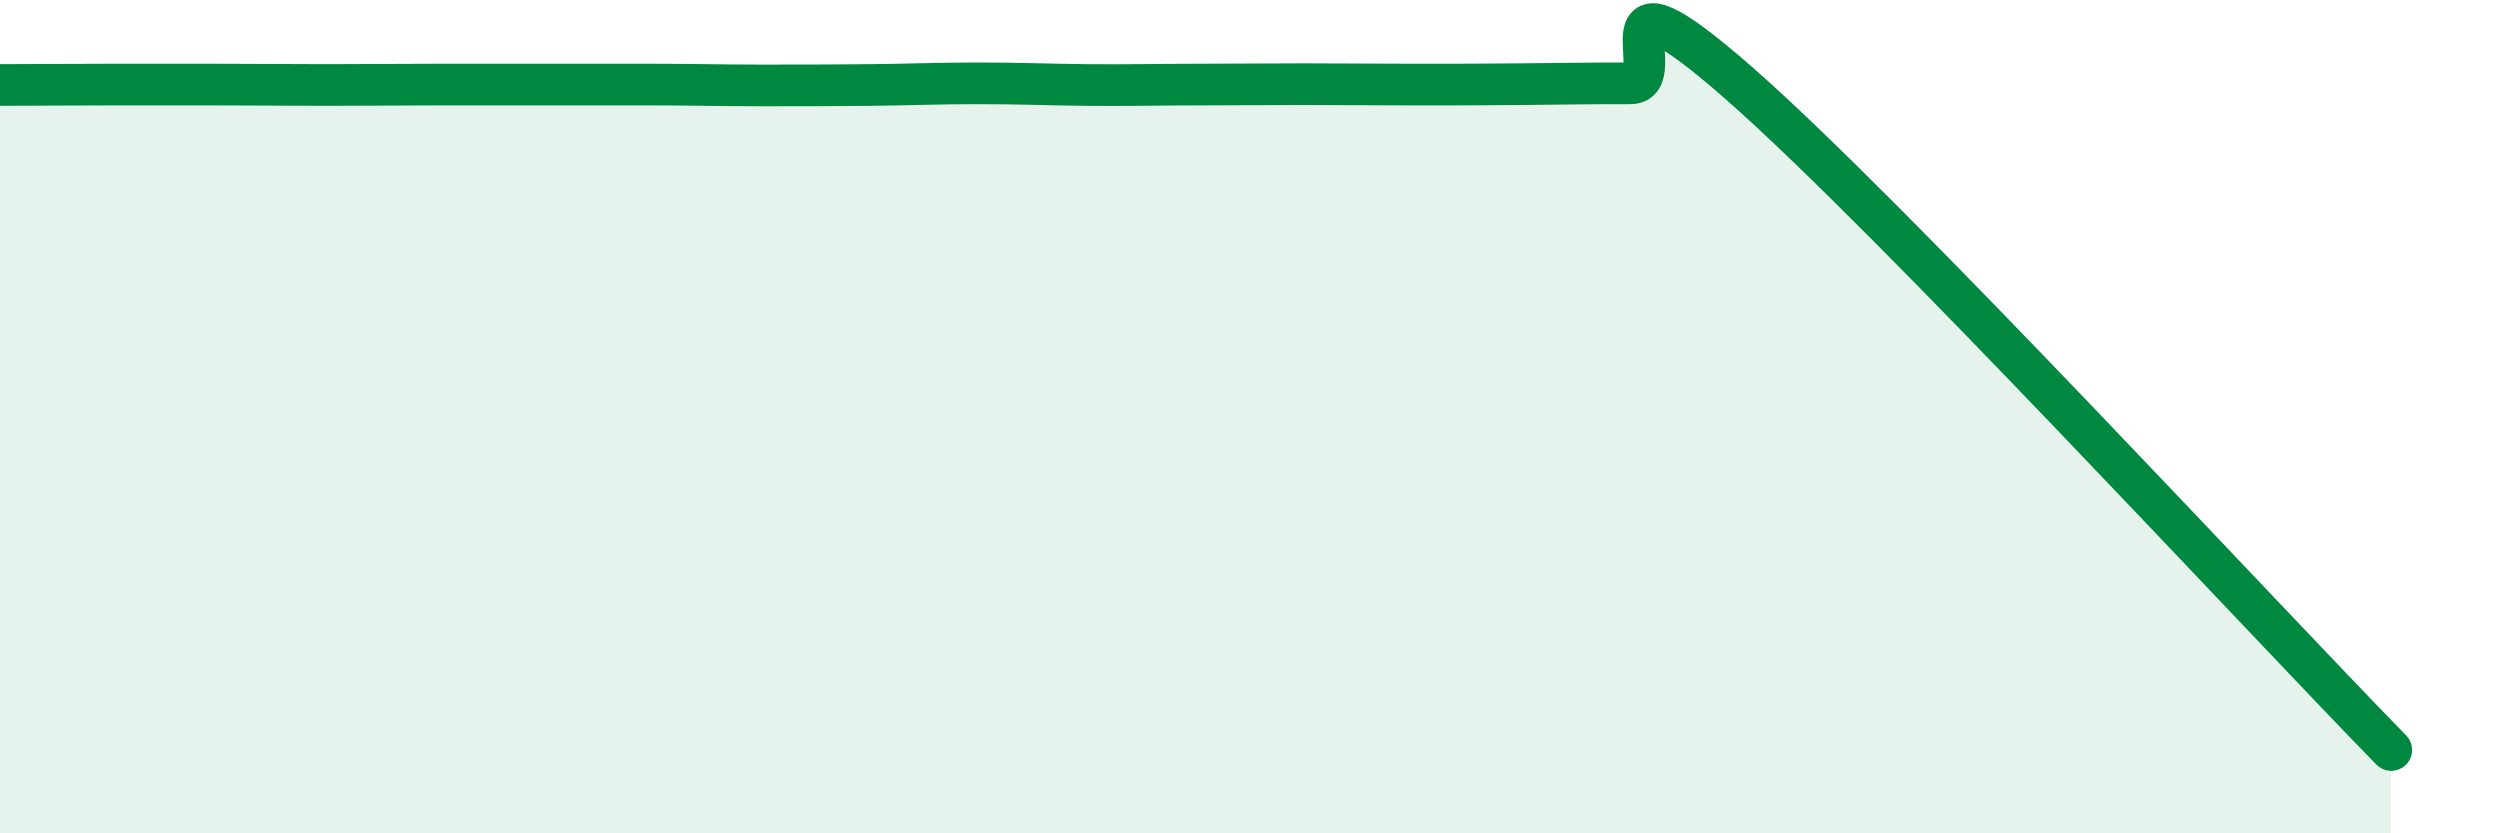
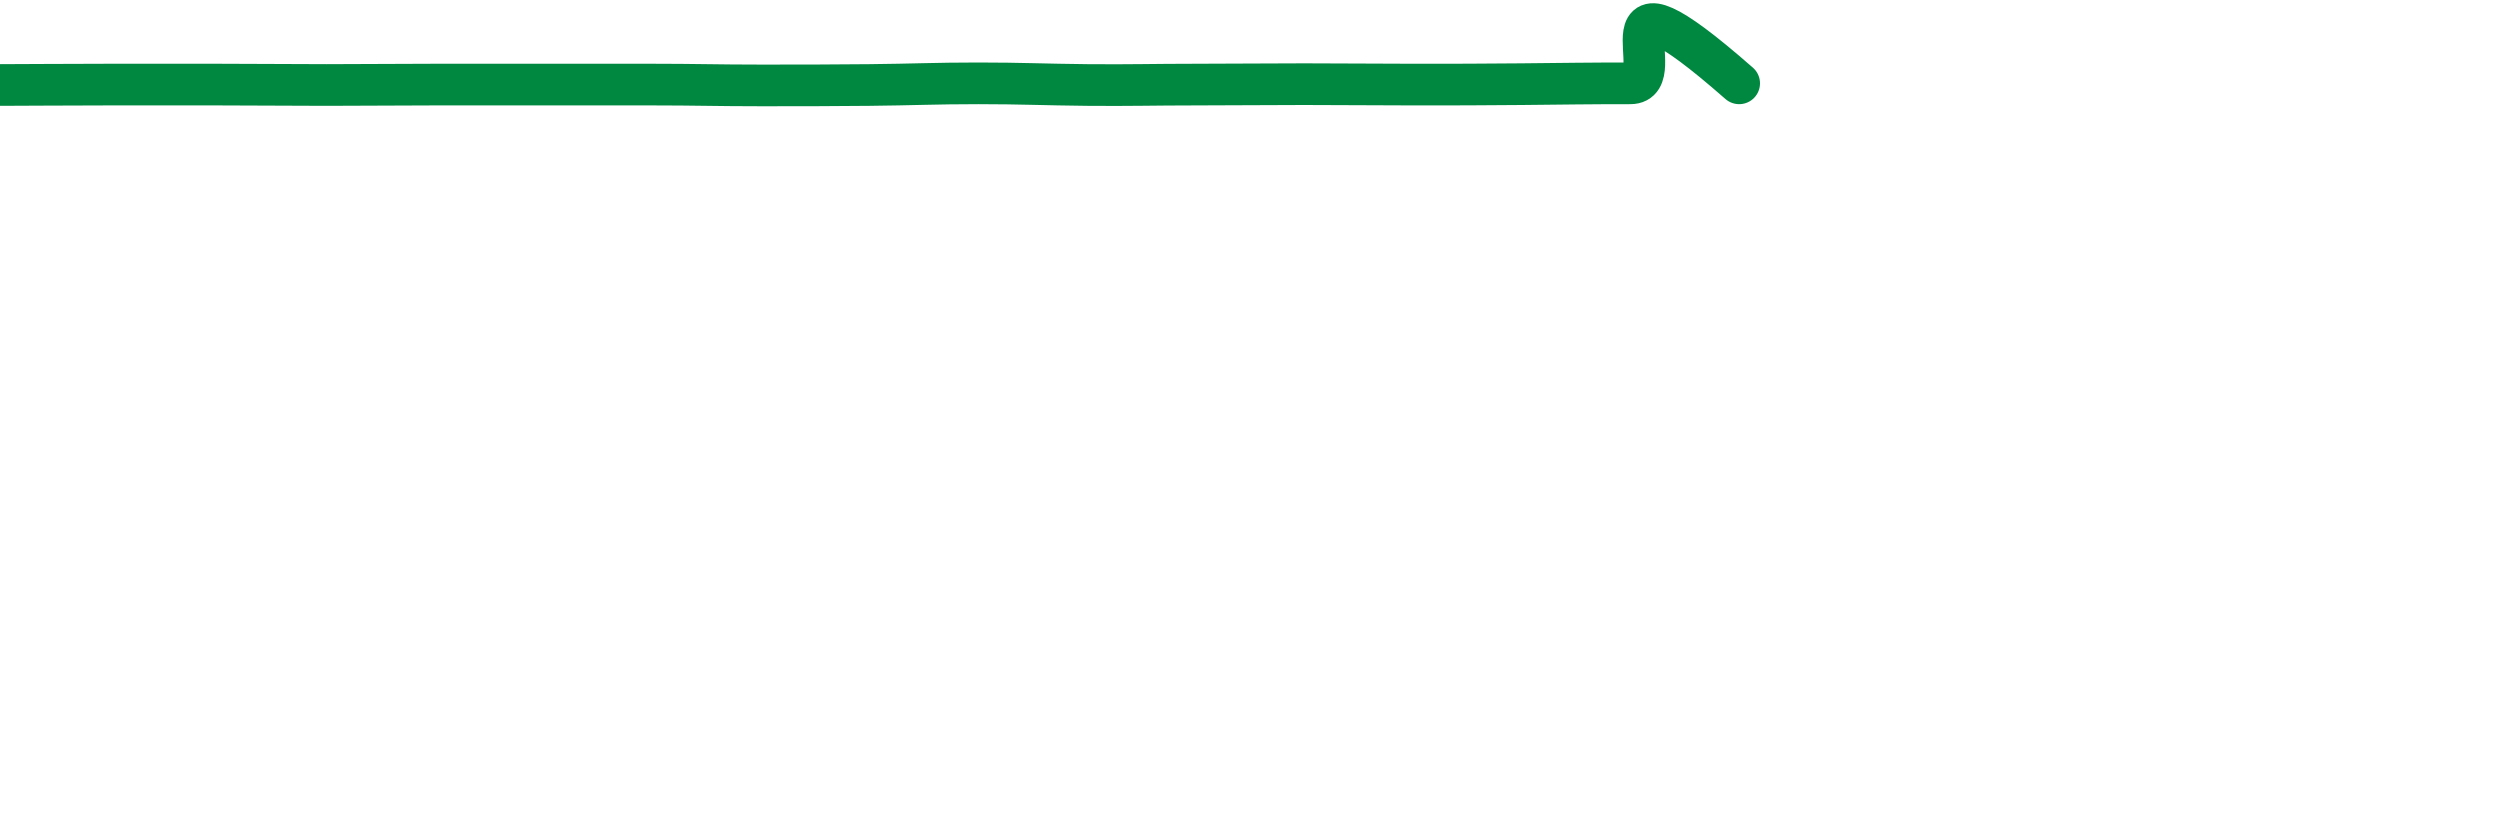
<svg xmlns="http://www.w3.org/2000/svg" width="60" height="20" viewBox="0 0 60 20">
-   <path d="M 0,2.04 C 0.52,2.04 1.57,2.03 2.61,2.03 C 3.65,2.03 4.18,2.03 5.22,2.03 C 6.26,2.03 6.79,2.04 7.83,2.04 C 8.87,2.04 9.39,2.03 10.43,2.03 C 11.47,2.03 12,2.03 13.04,2.03 C 14.08,2.03 14.61,2.03 15.65,2.03 C 16.69,2.03 17.22,2.05 18.26,2.05 C 19.3,2.05 19.83,2.05 20.87,2.04 C 21.91,2.03 22.44,2 23.48,2 C 24.52,2 25.05,2.03 26.09,2.04 C 27.13,2.05 27.66,2.03 28.7,2.03 C 29.74,2.03 30.26,2.02 31.3,2.02 C 32.34,2.02 32.87,2.03 33.91,2.03 C 34.95,2.03 35.48,2.03 36.52,2.02 C 37.56,2.01 38.09,2 39.13,2 C 40.17,2 38.09,-1.2 41.74,2 C 45.39,5.2 54.26,14.8 57.39,18L57.39 20L0 20Z" fill="#008740" opacity="0.1" stroke-linecap="round" stroke-linejoin="round" />
-   <path d="M 0,2.04 C 0.52,2.04 1.57,2.03 2.61,2.03 C 3.65,2.03 4.18,2.03 5.22,2.03 C 6.26,2.03 6.79,2.04 7.83,2.04 C 8.87,2.04 9.39,2.03 10.43,2.03 C 11.47,2.03 12,2.03 13.04,2.03 C 14.08,2.03 14.61,2.03 15.65,2.03 C 16.69,2.03 17.22,2.05 18.26,2.05 C 19.3,2.05 19.83,2.05 20.87,2.04 C 21.91,2.03 22.44,2 23.48,2 C 24.52,2 25.05,2.03 26.09,2.04 C 27.13,2.05 27.66,2.03 28.7,2.03 C 29.74,2.03 30.26,2.02 31.3,2.02 C 32.34,2.02 32.87,2.03 33.91,2.03 C 34.95,2.03 35.48,2.03 36.52,2.02 C 37.56,2.01 38.09,2 39.13,2 C 40.17,2 38.09,-1.2 41.74,2 C 45.39,5.2 54.26,14.8 57.39,18" stroke="#008740" stroke-width="1" fill="none" stroke-linecap="round" stroke-linejoin="round" />
+   <path d="M 0,2.04 C 0.52,2.04 1.57,2.03 2.61,2.03 C 3.65,2.03 4.18,2.03 5.22,2.03 C 6.26,2.03 6.79,2.04 7.83,2.04 C 8.87,2.04 9.39,2.03 10.43,2.03 C 11.47,2.03 12,2.03 13.04,2.03 C 14.08,2.03 14.61,2.03 15.65,2.03 C 16.69,2.03 17.22,2.05 18.26,2.05 C 19.3,2.05 19.83,2.05 20.87,2.04 C 21.91,2.03 22.44,2 23.48,2 C 24.52,2 25.05,2.03 26.09,2.04 C 27.13,2.05 27.66,2.03 28.7,2.03 C 29.74,2.03 30.26,2.02 31.3,2.02 C 32.34,2.02 32.87,2.03 33.91,2.03 C 34.95,2.03 35.48,2.03 36.52,2.02 C 37.56,2.01 38.09,2 39.13,2 C 40.17,2 38.09,-1.2 41.74,2 " stroke="#008740" stroke-width="1" fill="none" stroke-linecap="round" stroke-linejoin="round" />
</svg>